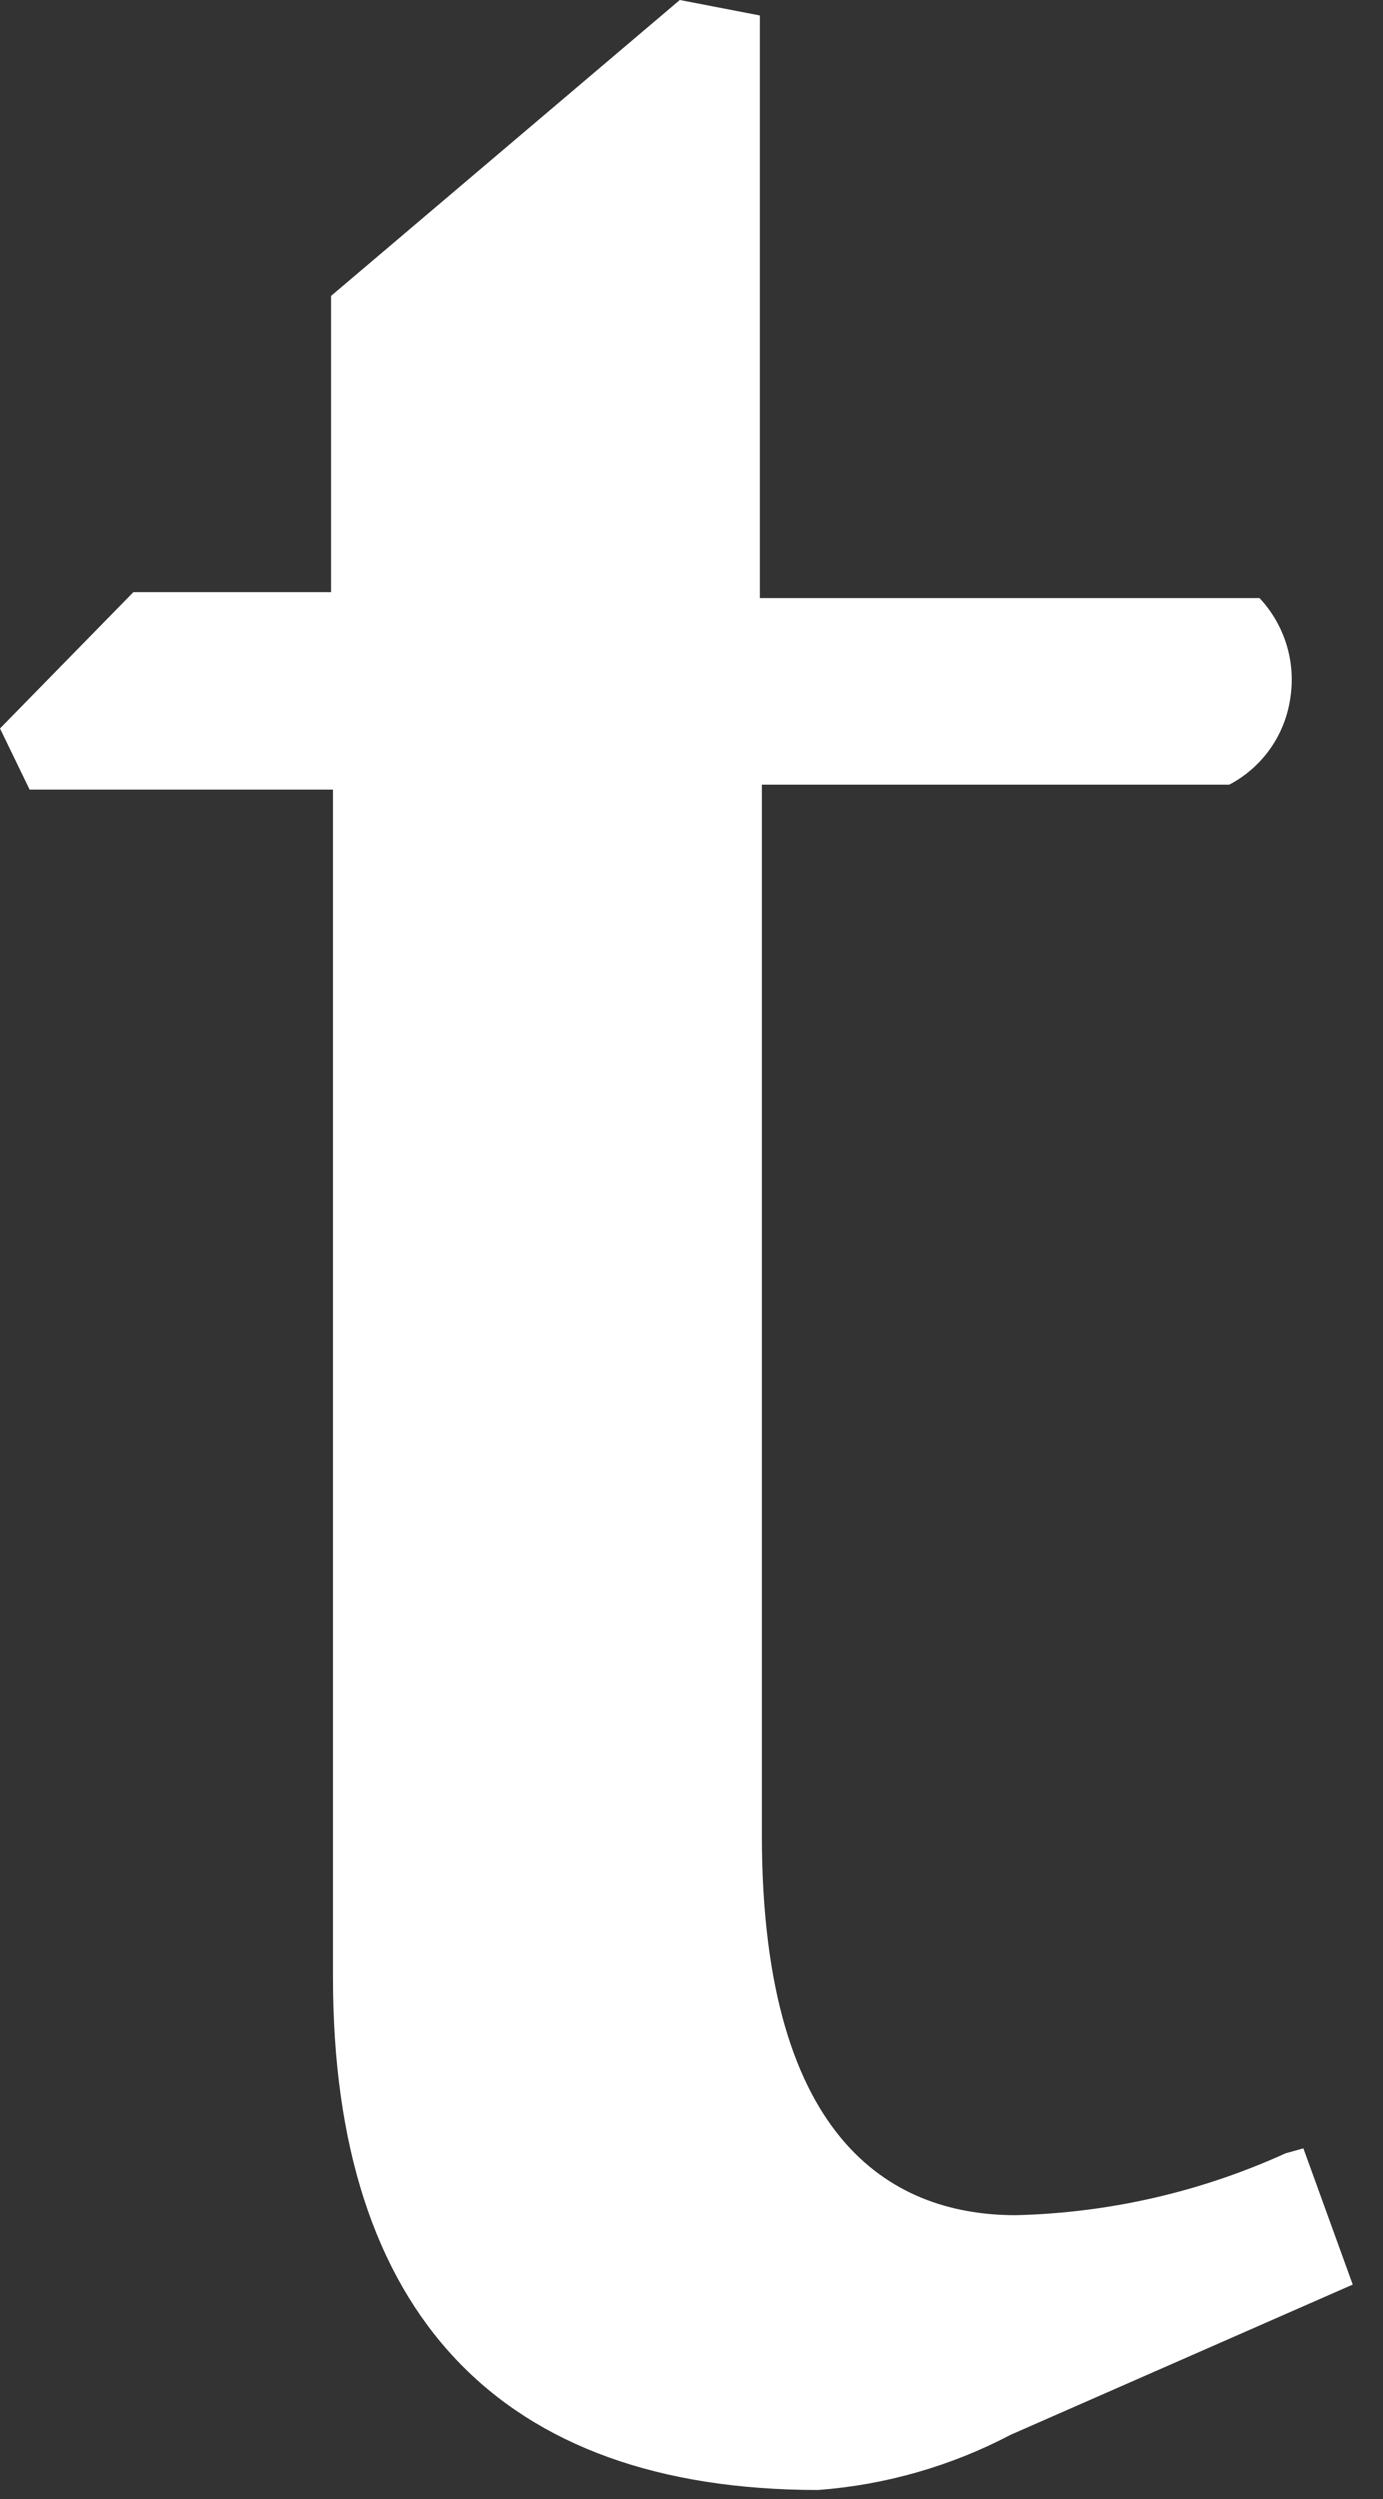
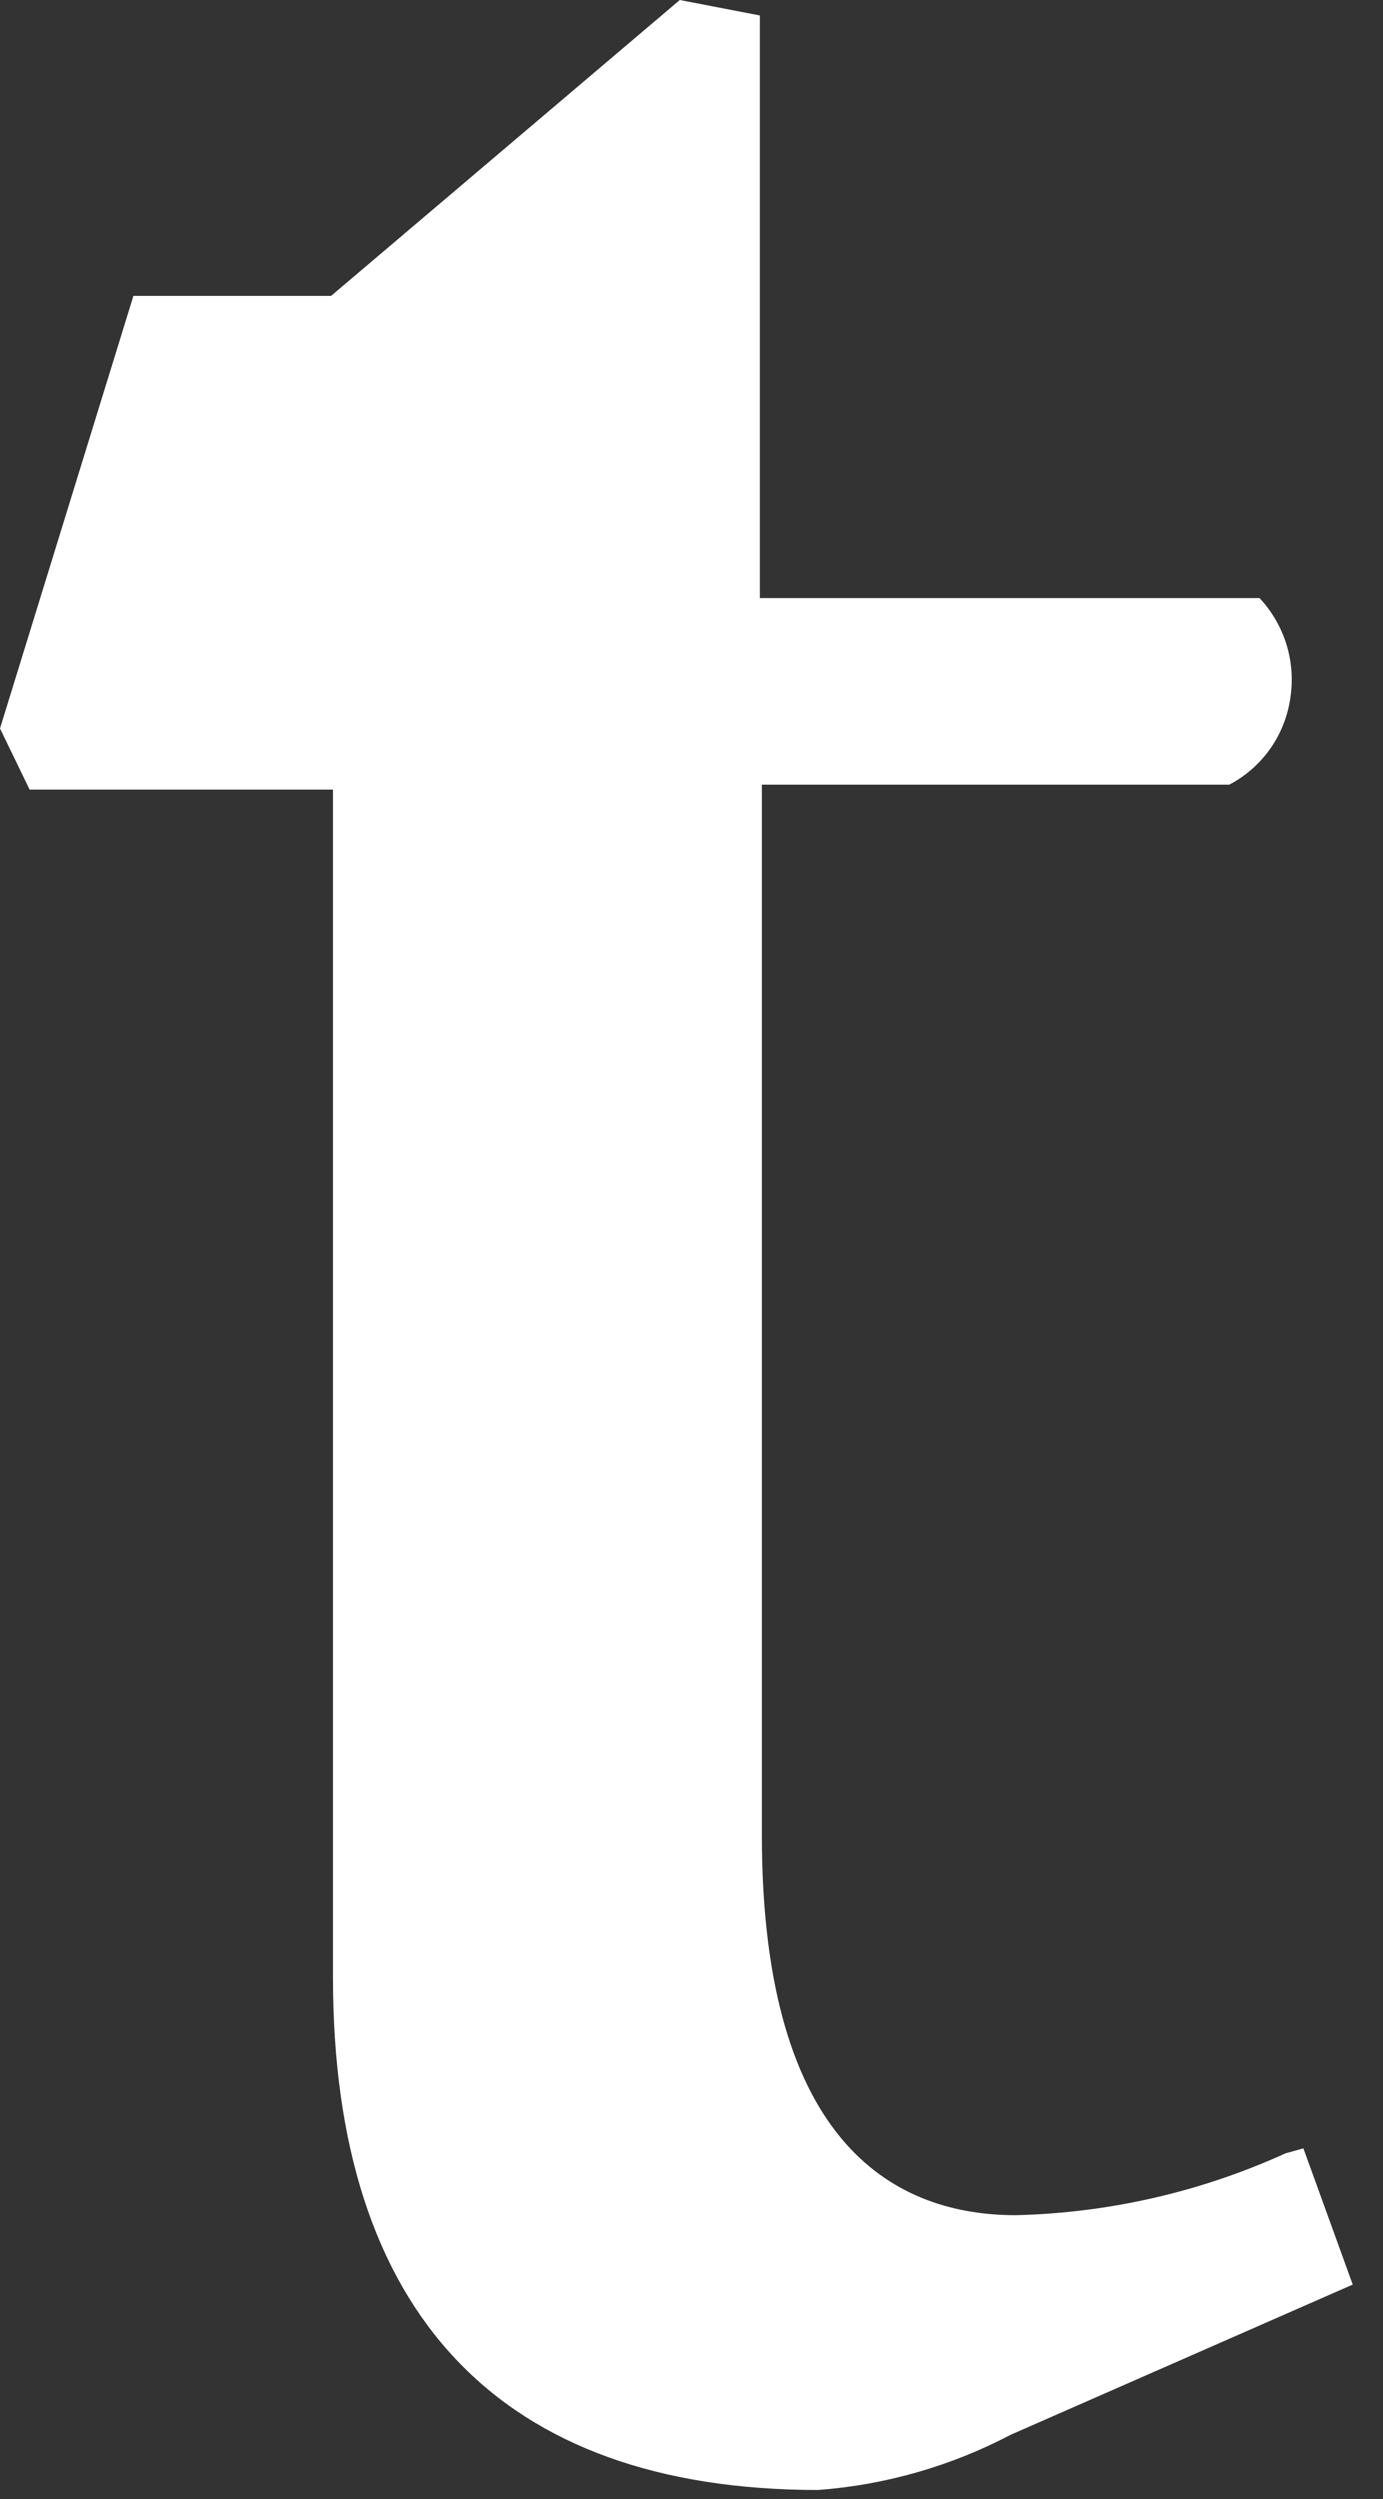
<svg xmlns="http://www.w3.org/2000/svg" fill="none" height="100%" overflow="visible" preserveAspectRatio="none" style="display: block;" viewBox="0 0 26 47" width="100%">
  <rect x="0" y="0" width="26" height="47" fill="#333333" stroke="none" />
-   <path d="M24.169 40.496C22.575 41.222 20.849 41.618 19.097 41.66C16.905 41.66 14.323 40.416 14.323 34.511V14.757H23.11C23.42 14.594 23.686 14.359 23.887 14.071C24.087 13.783 24.215 13.452 24.261 13.104C24.31 12.771 24.282 12.431 24.182 12.11C24.081 11.789 23.909 11.494 23.679 11.248H14.285V0.291L12.78 0L6.224 5.565V11.136H2.508L0 13.7L0.557 14.85H6.26V37.191C6.26 43.505 9.399 46.828 15.381 46.828C16.647 46.733 17.88 46.379 19.004 45.788L25.431 42.965L24.503 40.403L24.169 40.496Z" fill="white" id="Path 26" />
+   <path d="M24.169 40.496C22.575 41.222 20.849 41.618 19.097 41.66C16.905 41.66 14.323 40.416 14.323 34.511V14.757H23.11C23.42 14.594 23.686 14.359 23.887 14.071C24.087 13.783 24.215 13.452 24.261 13.104C24.31 12.771 24.282 12.431 24.182 12.11C24.081 11.789 23.909 11.494 23.679 11.248H14.285V0.291L12.78 0L6.224 5.565H2.508L0 13.7L0.557 14.85H6.26V37.191C6.26 43.505 9.399 46.828 15.381 46.828C16.647 46.733 17.88 46.379 19.004 45.788L25.431 42.965L24.503 40.403L24.169 40.496Z" fill="white" id="Path 26" />
</svg>